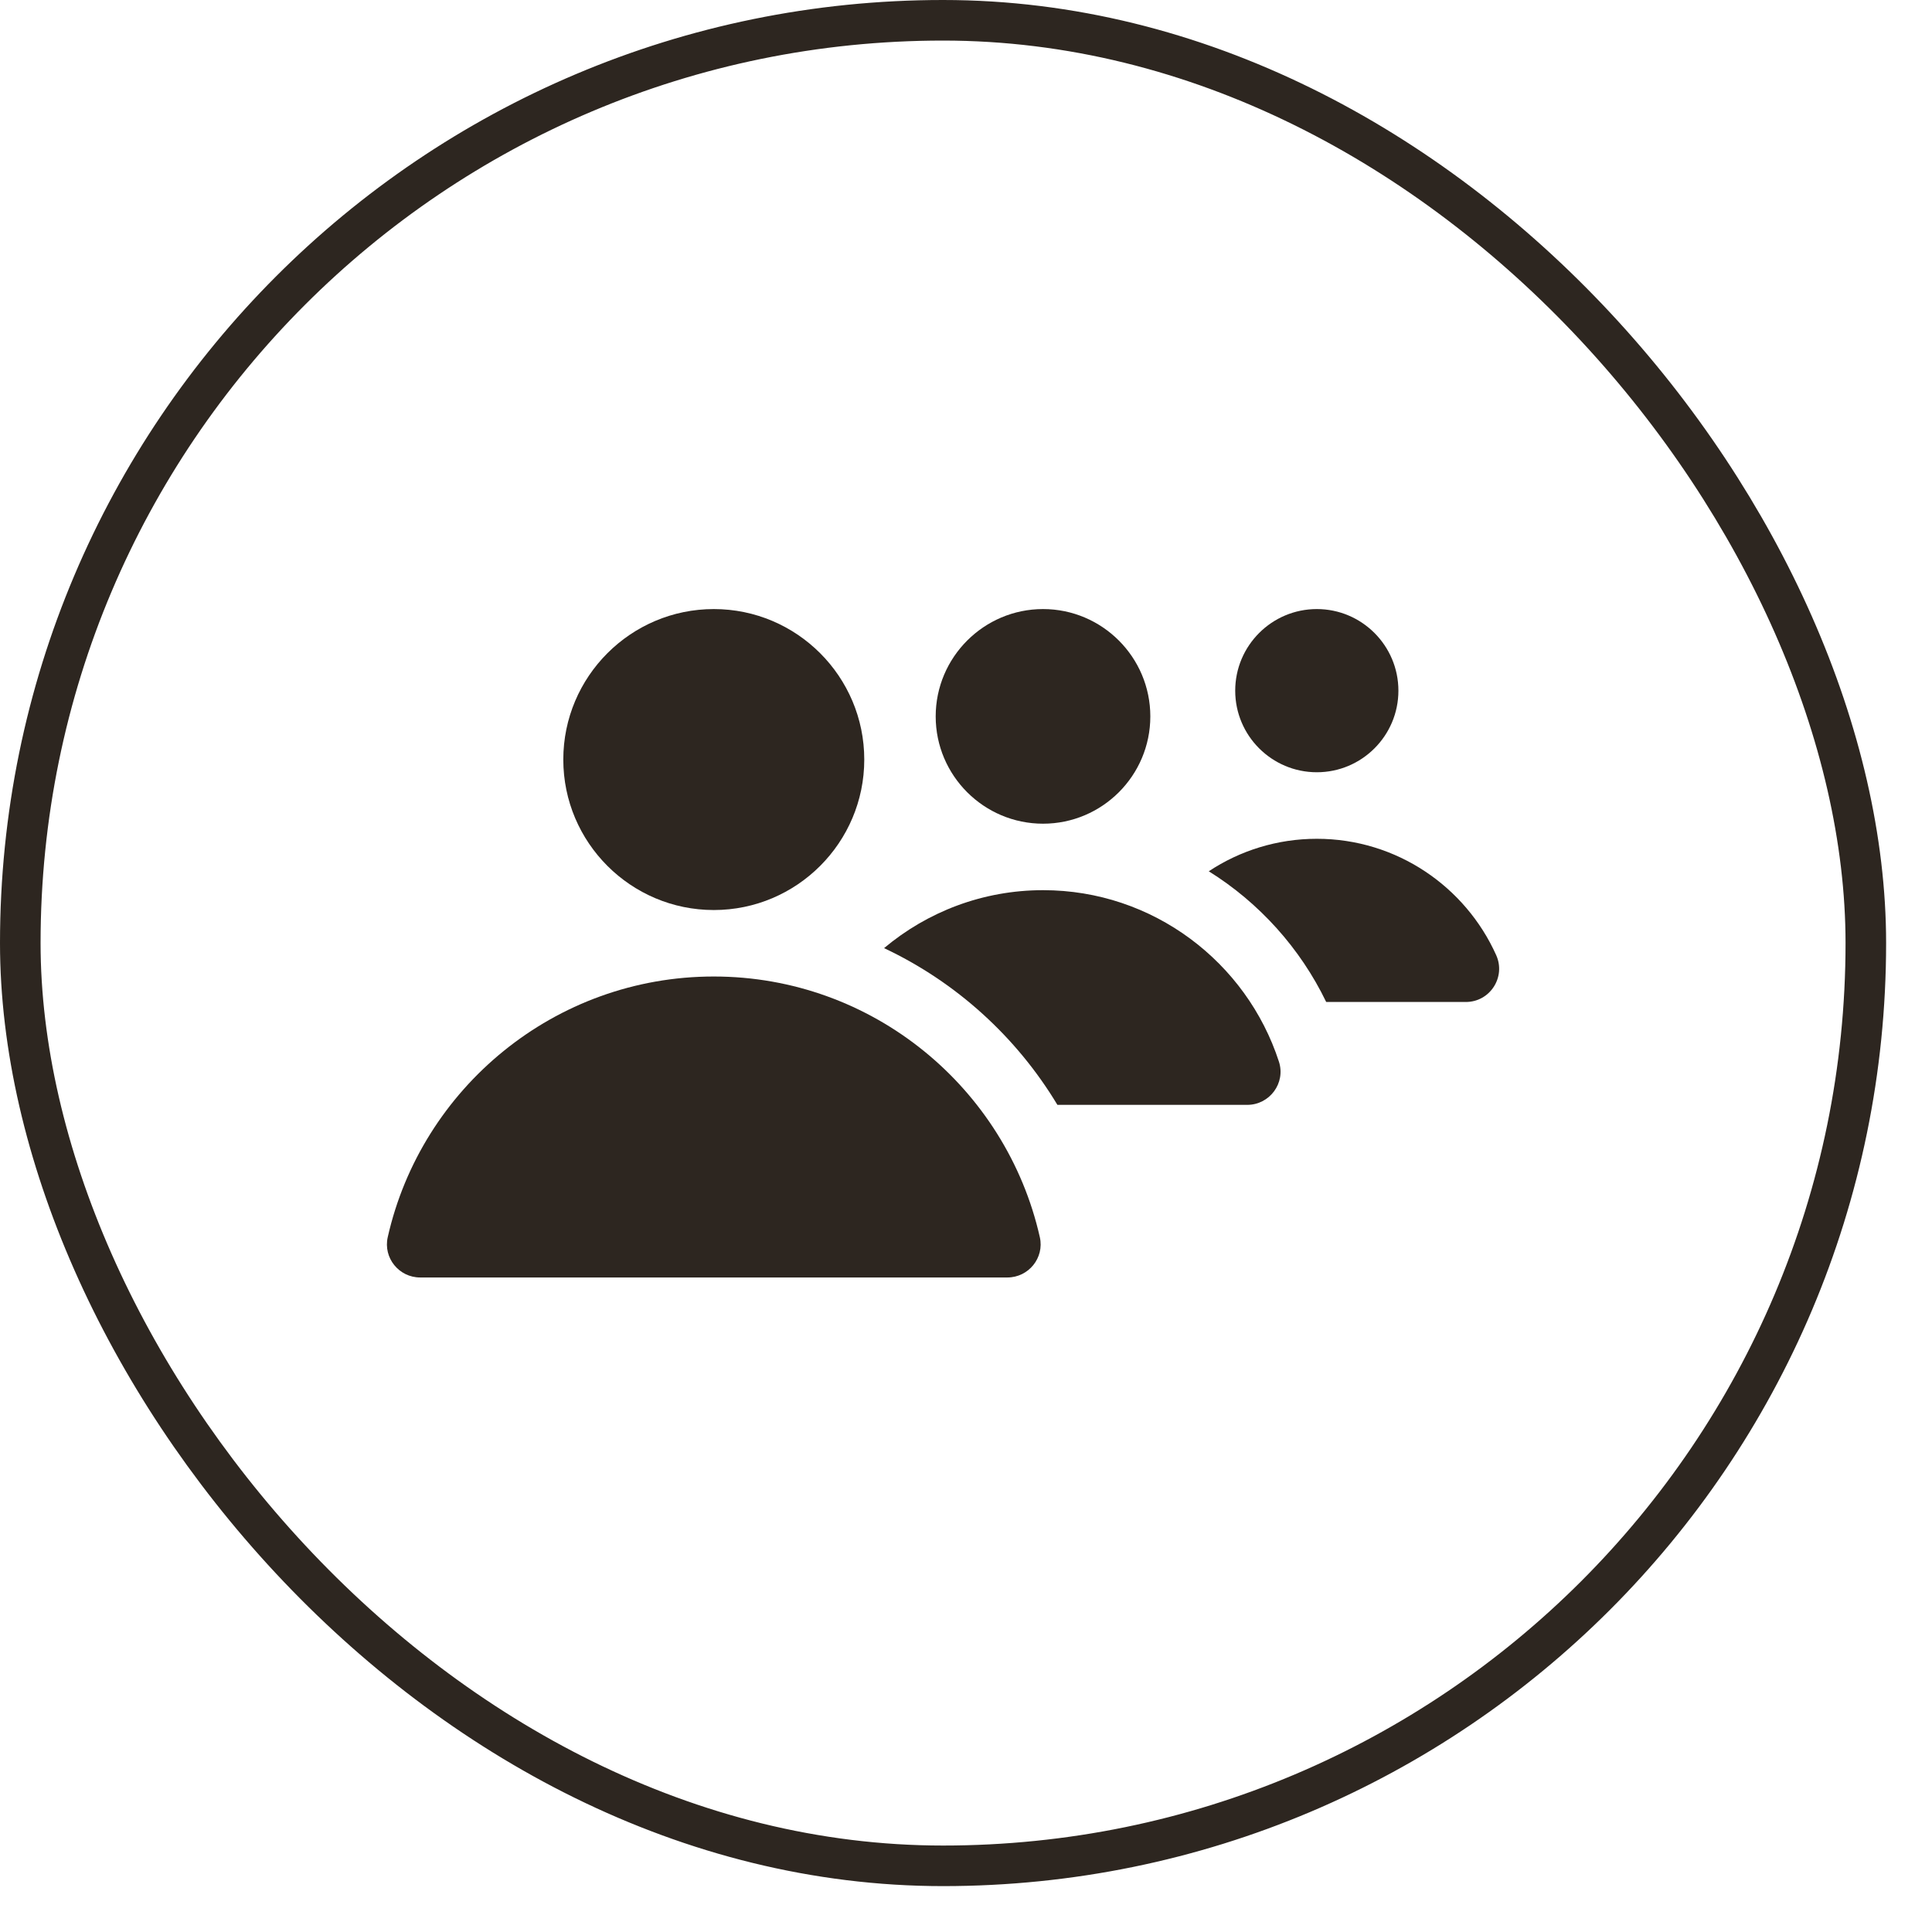
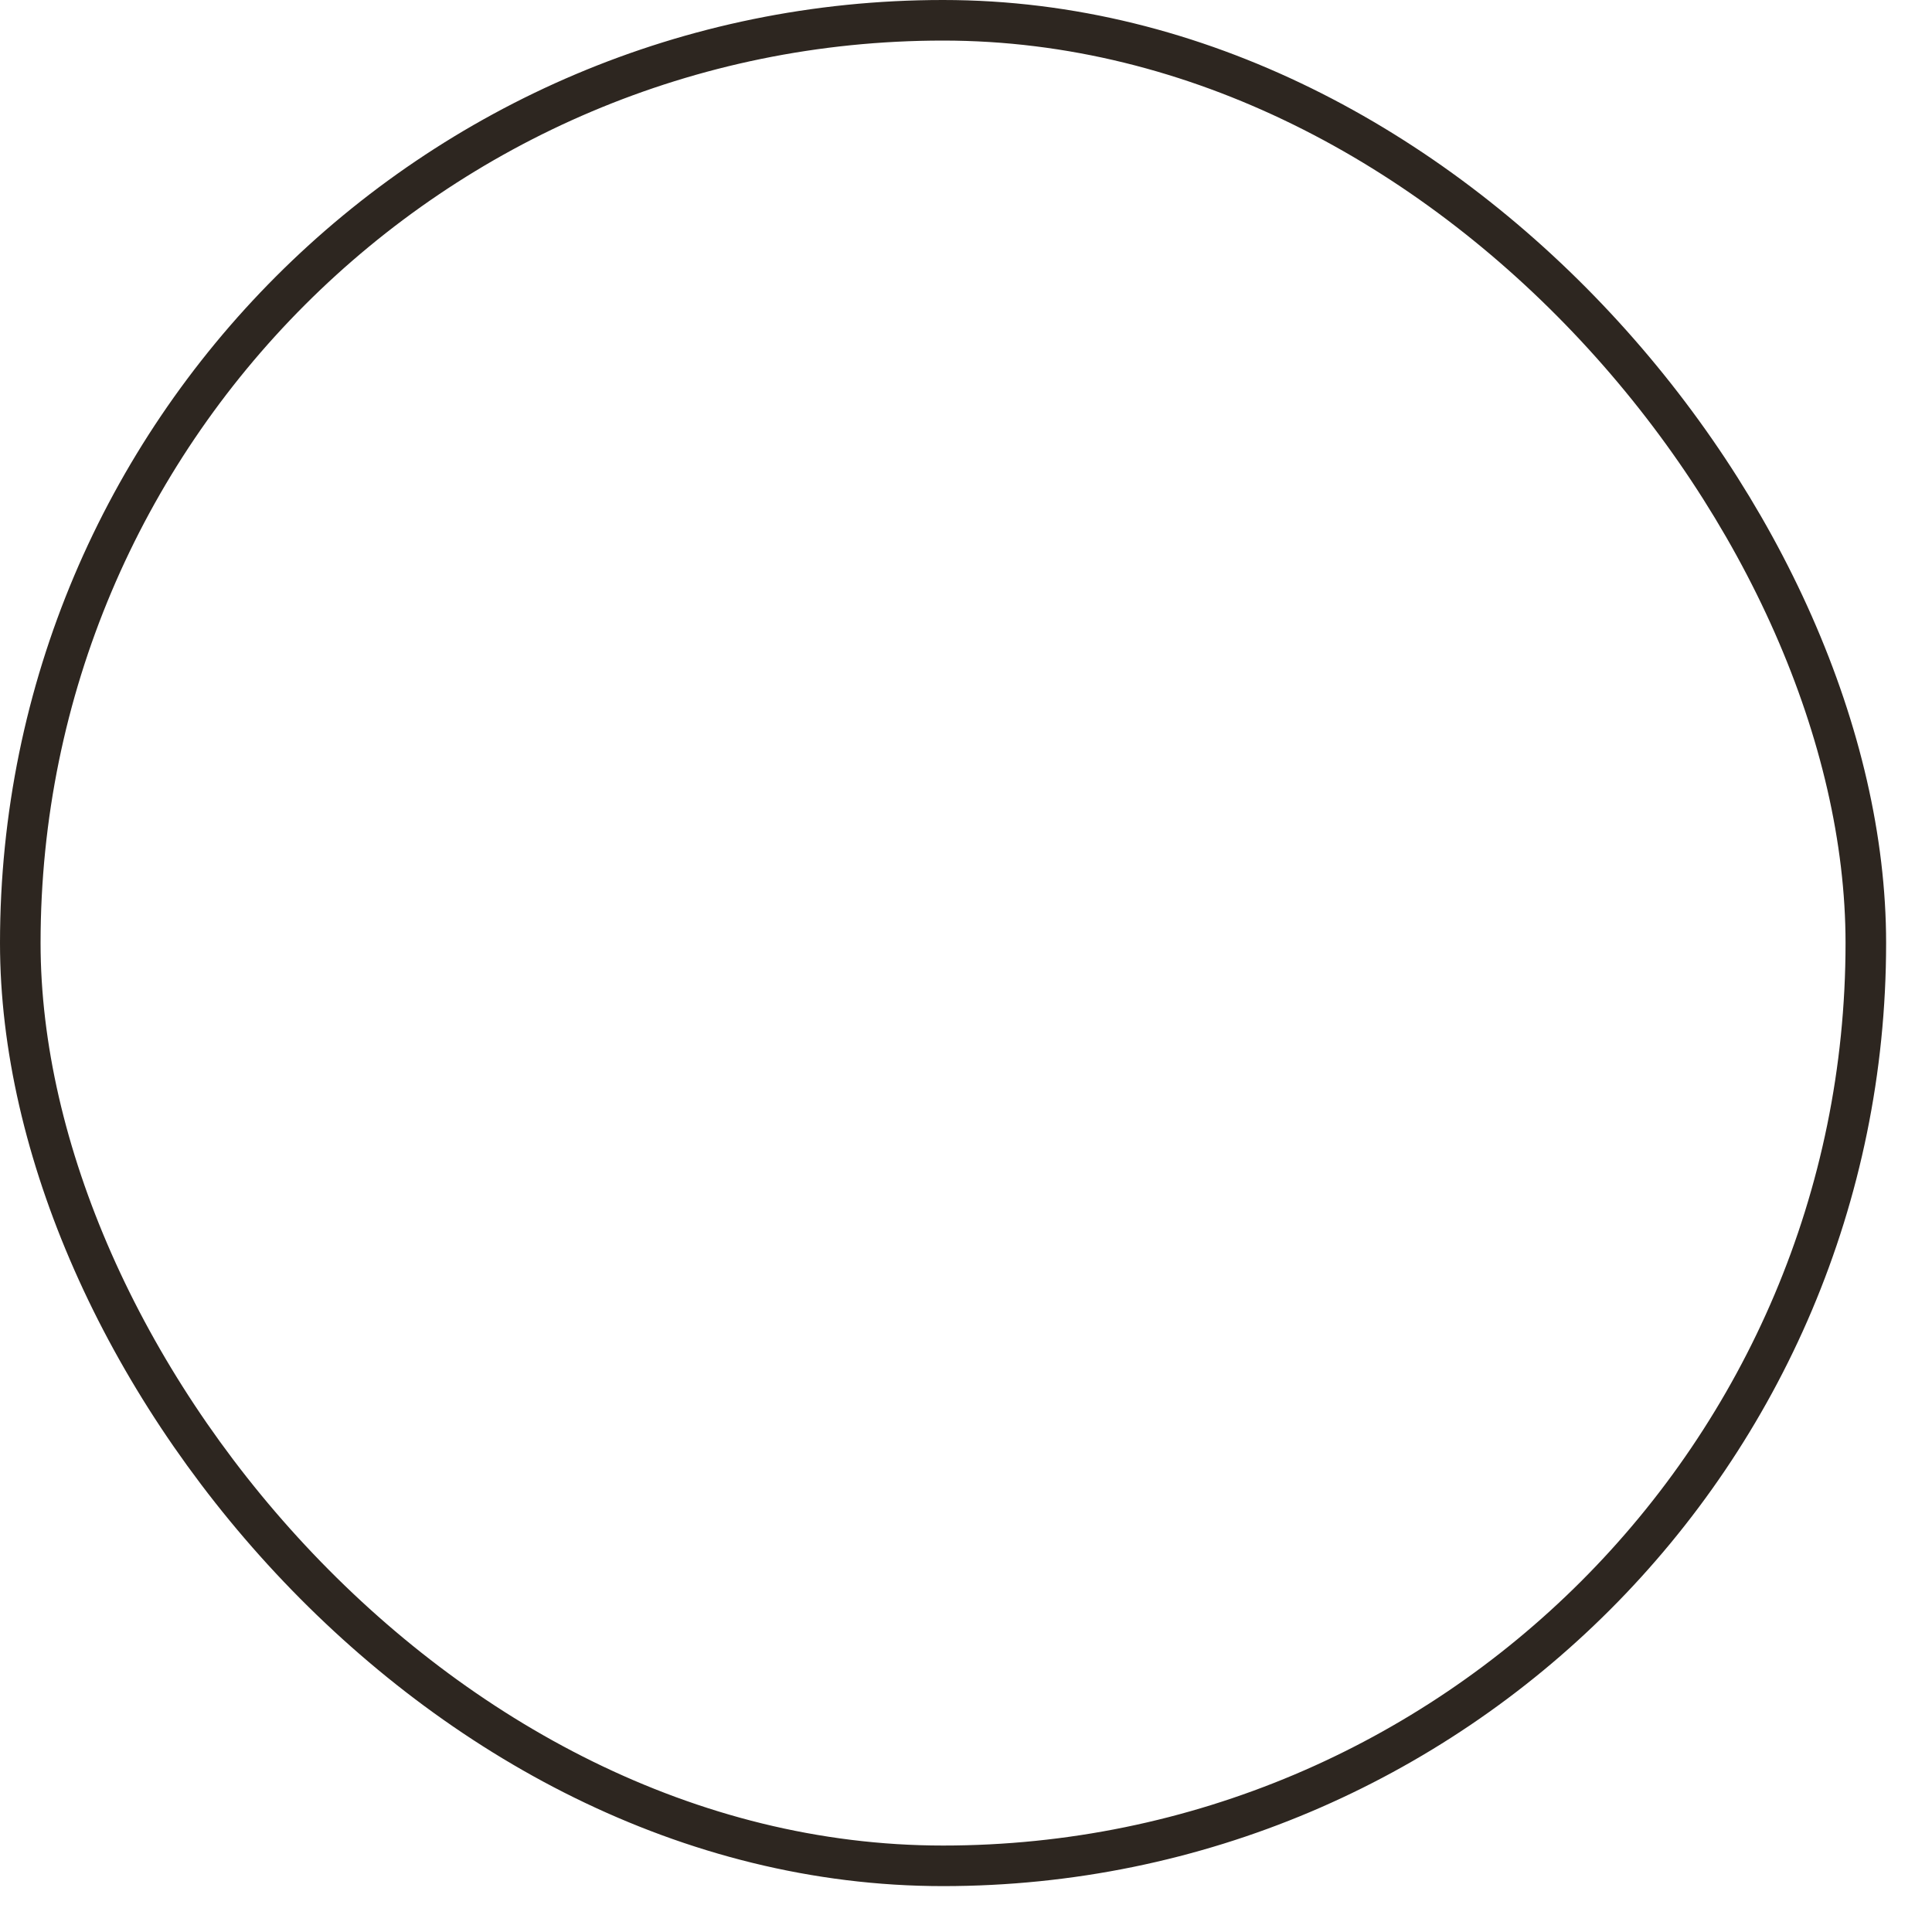
<svg xmlns="http://www.w3.org/2000/svg" width="32" height="32" viewBox="0 0 32 32" fill="none">
  <rect x="0.336" y="0.336" width="30.568" height="30.568" rx="15.284" stroke="#2D2620" stroke-width="0.672" />
  <g clip-path="url(#clip0_137_22940)">
    <path d="M21.811 13.893C21.15 13.893 20.535 14.091 20.021 14.431C20.857 14.952 21.535 15.704 21.966 16.596H24.279C24.678 16.596 24.945 16.185 24.782 15.821C24.273 14.686 23.133 13.893 21.811 13.893Z" fill="#2D2620" />
    <path d="M21.811 12.791C22.556 12.791 23.162 12.185 23.162 11.44C23.162 10.694 22.556 10.088 21.811 10.088C21.065 10.088 20.459 10.694 20.459 11.44C20.459 12.185 21.065 12.791 21.811 12.791Z" fill="#2D2620" />
    <path d="M17.277 14.744C16.275 14.744 15.356 15.105 14.643 15.704C15.837 16.266 16.837 17.175 17.514 18.3H20.658C21.03 18.3 21.298 17.938 21.183 17.584C20.648 15.938 19.099 14.744 17.277 14.744Z" fill="#2D2620" />
    <path d="M17.276 13.643C18.256 13.643 19.053 12.846 19.053 11.866C19.053 10.886 18.256 10.088 17.276 10.088C16.296 10.088 15.498 10.886 15.498 11.866C15.498 12.846 16.296 13.643 17.276 13.643Z" fill="#2D2620" />
    <path d="M11.822 16.174C9.188 16.174 6.978 18.023 6.422 20.492C6.345 20.834 6.608 21.159 6.959 21.159H16.685C17.036 21.159 17.3 20.834 17.223 20.492C16.666 18.023 14.456 16.174 11.822 16.174Z" fill="#2D2620" />
    <path d="M14.315 12.581C14.315 11.206 13.197 10.088 11.823 10.088C10.448 10.088 9.33 11.206 9.33 12.581C9.33 13.955 10.448 15.073 11.823 15.073C13.197 15.073 14.315 13.955 14.315 12.581Z" fill="#2D2620" />
  </g>
  <defs>
    <clipPath id="clip0_137_22940">
-       <rect width="18.424" height="18.424" fill="white" transform="translate(6.408 6.408)" />
-     </clipPath>
+       </clipPath>
  </defs>
</svg>